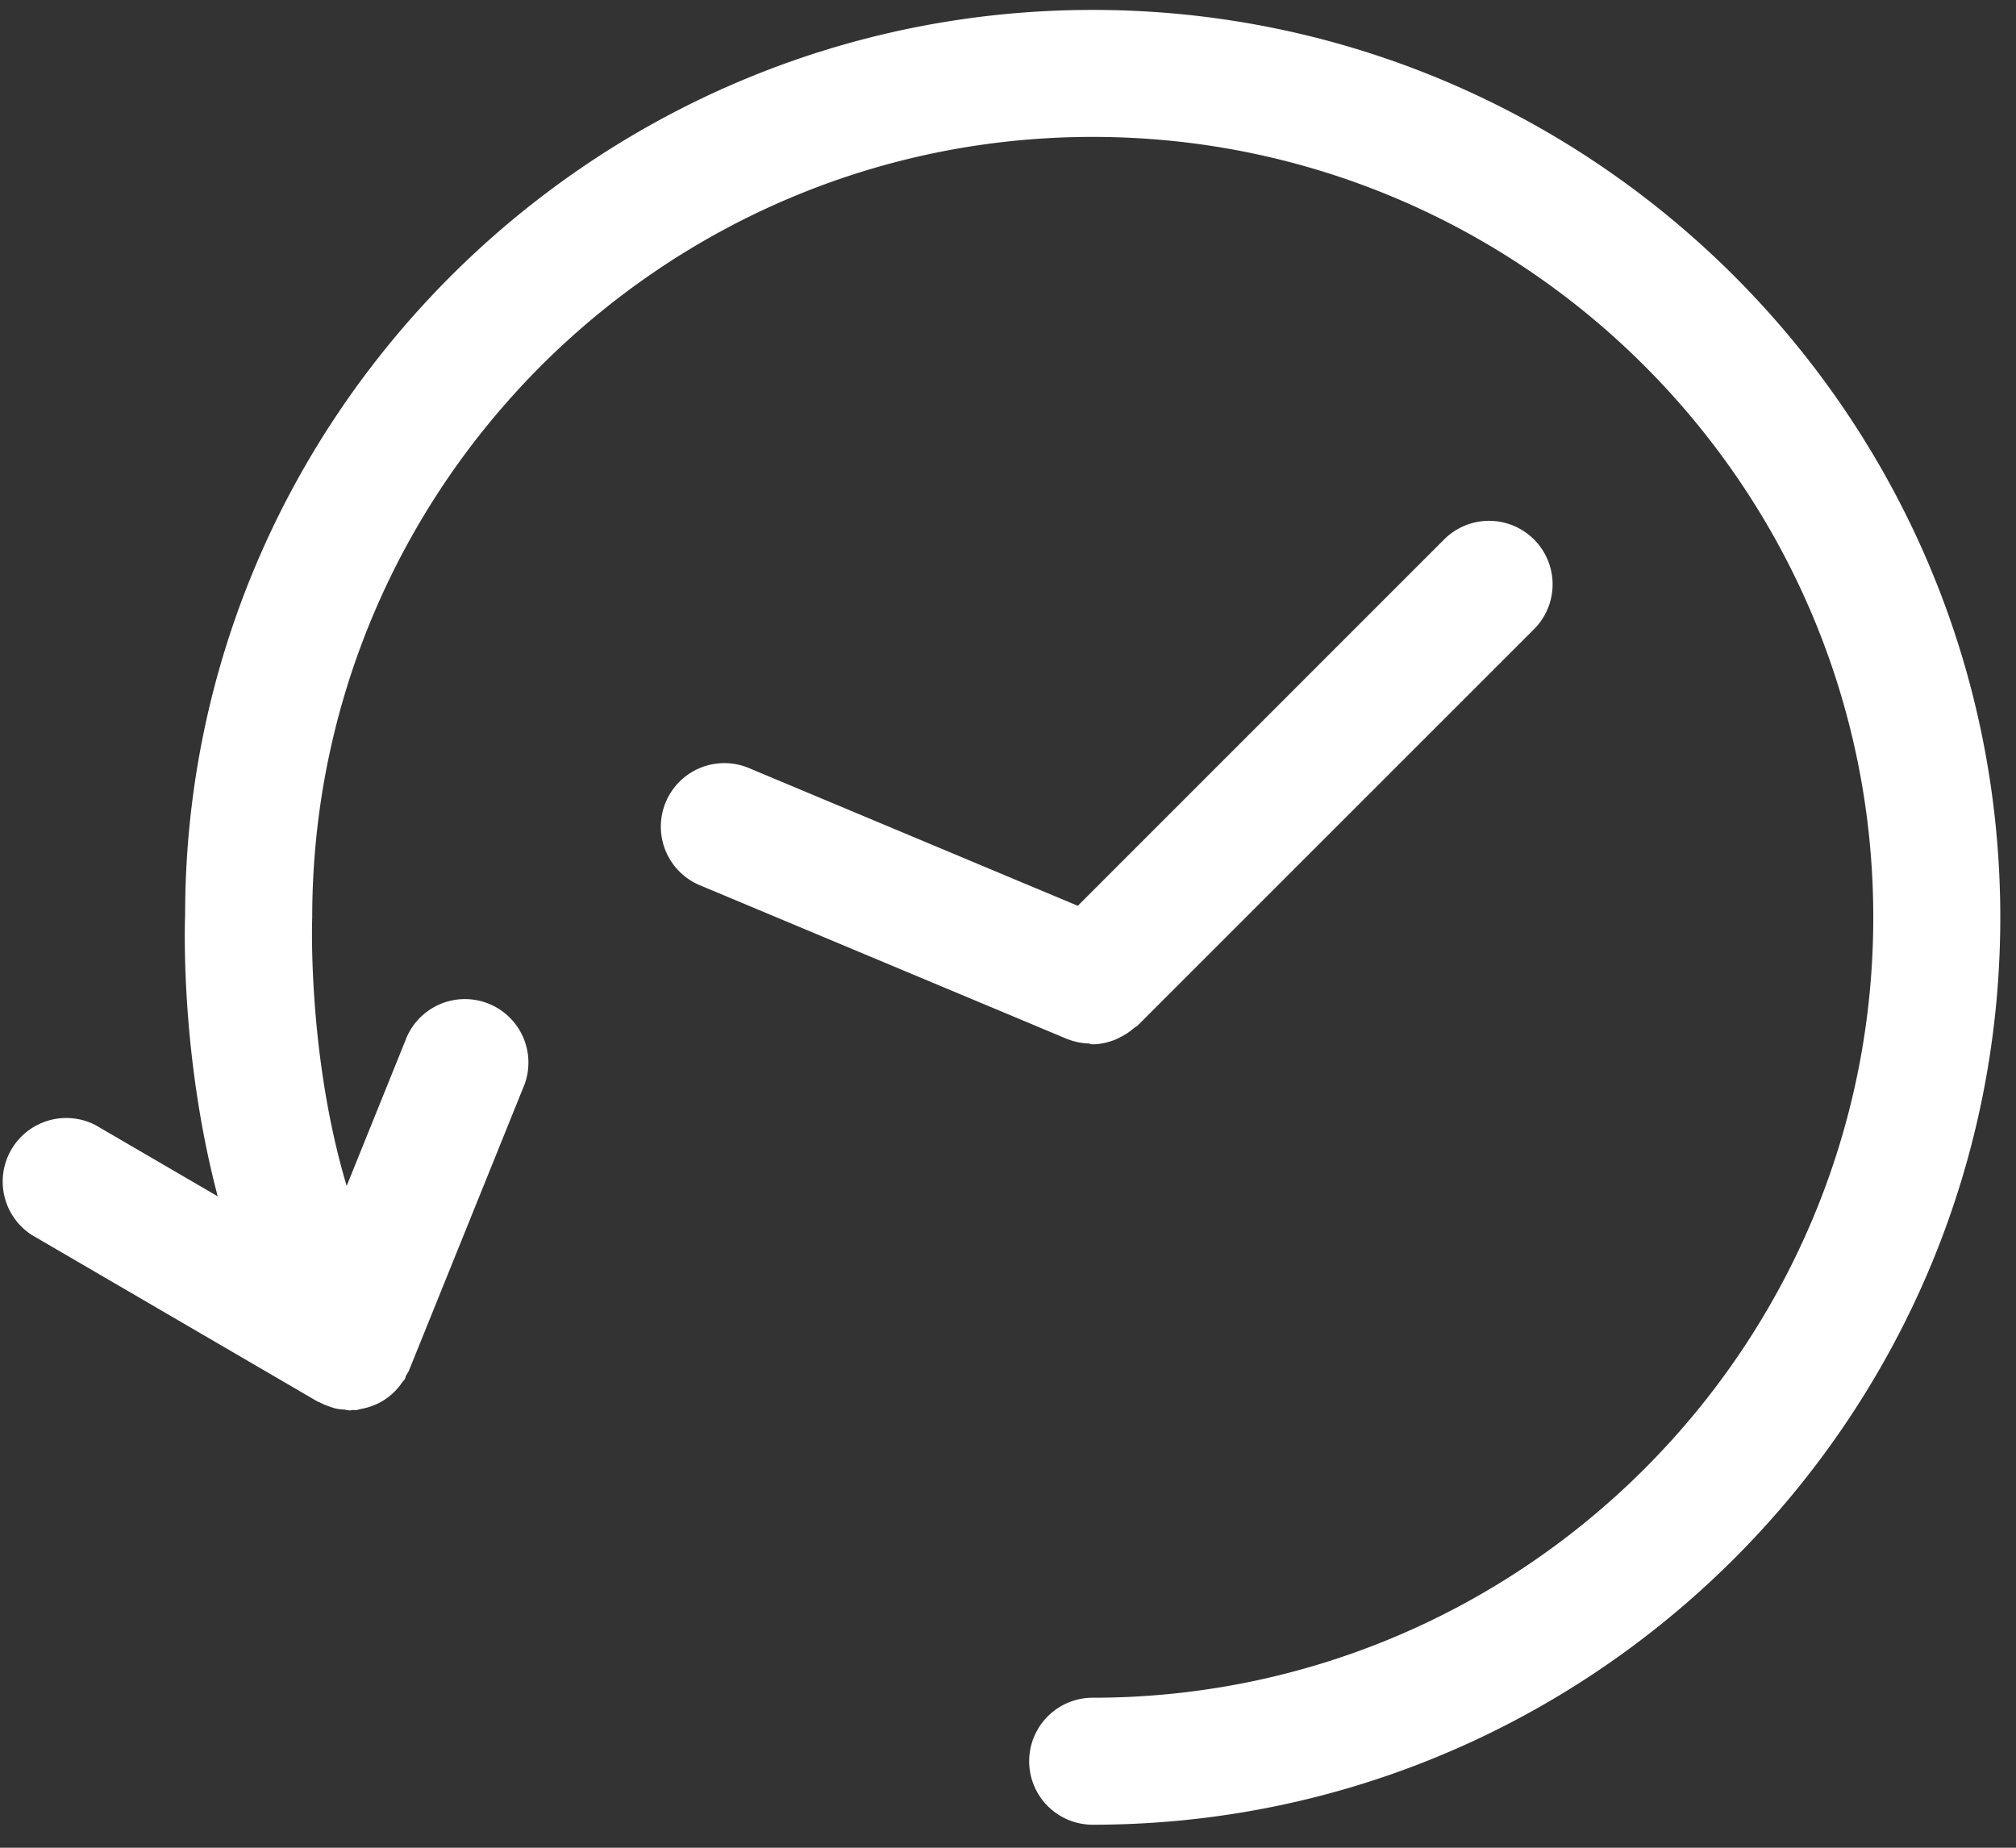
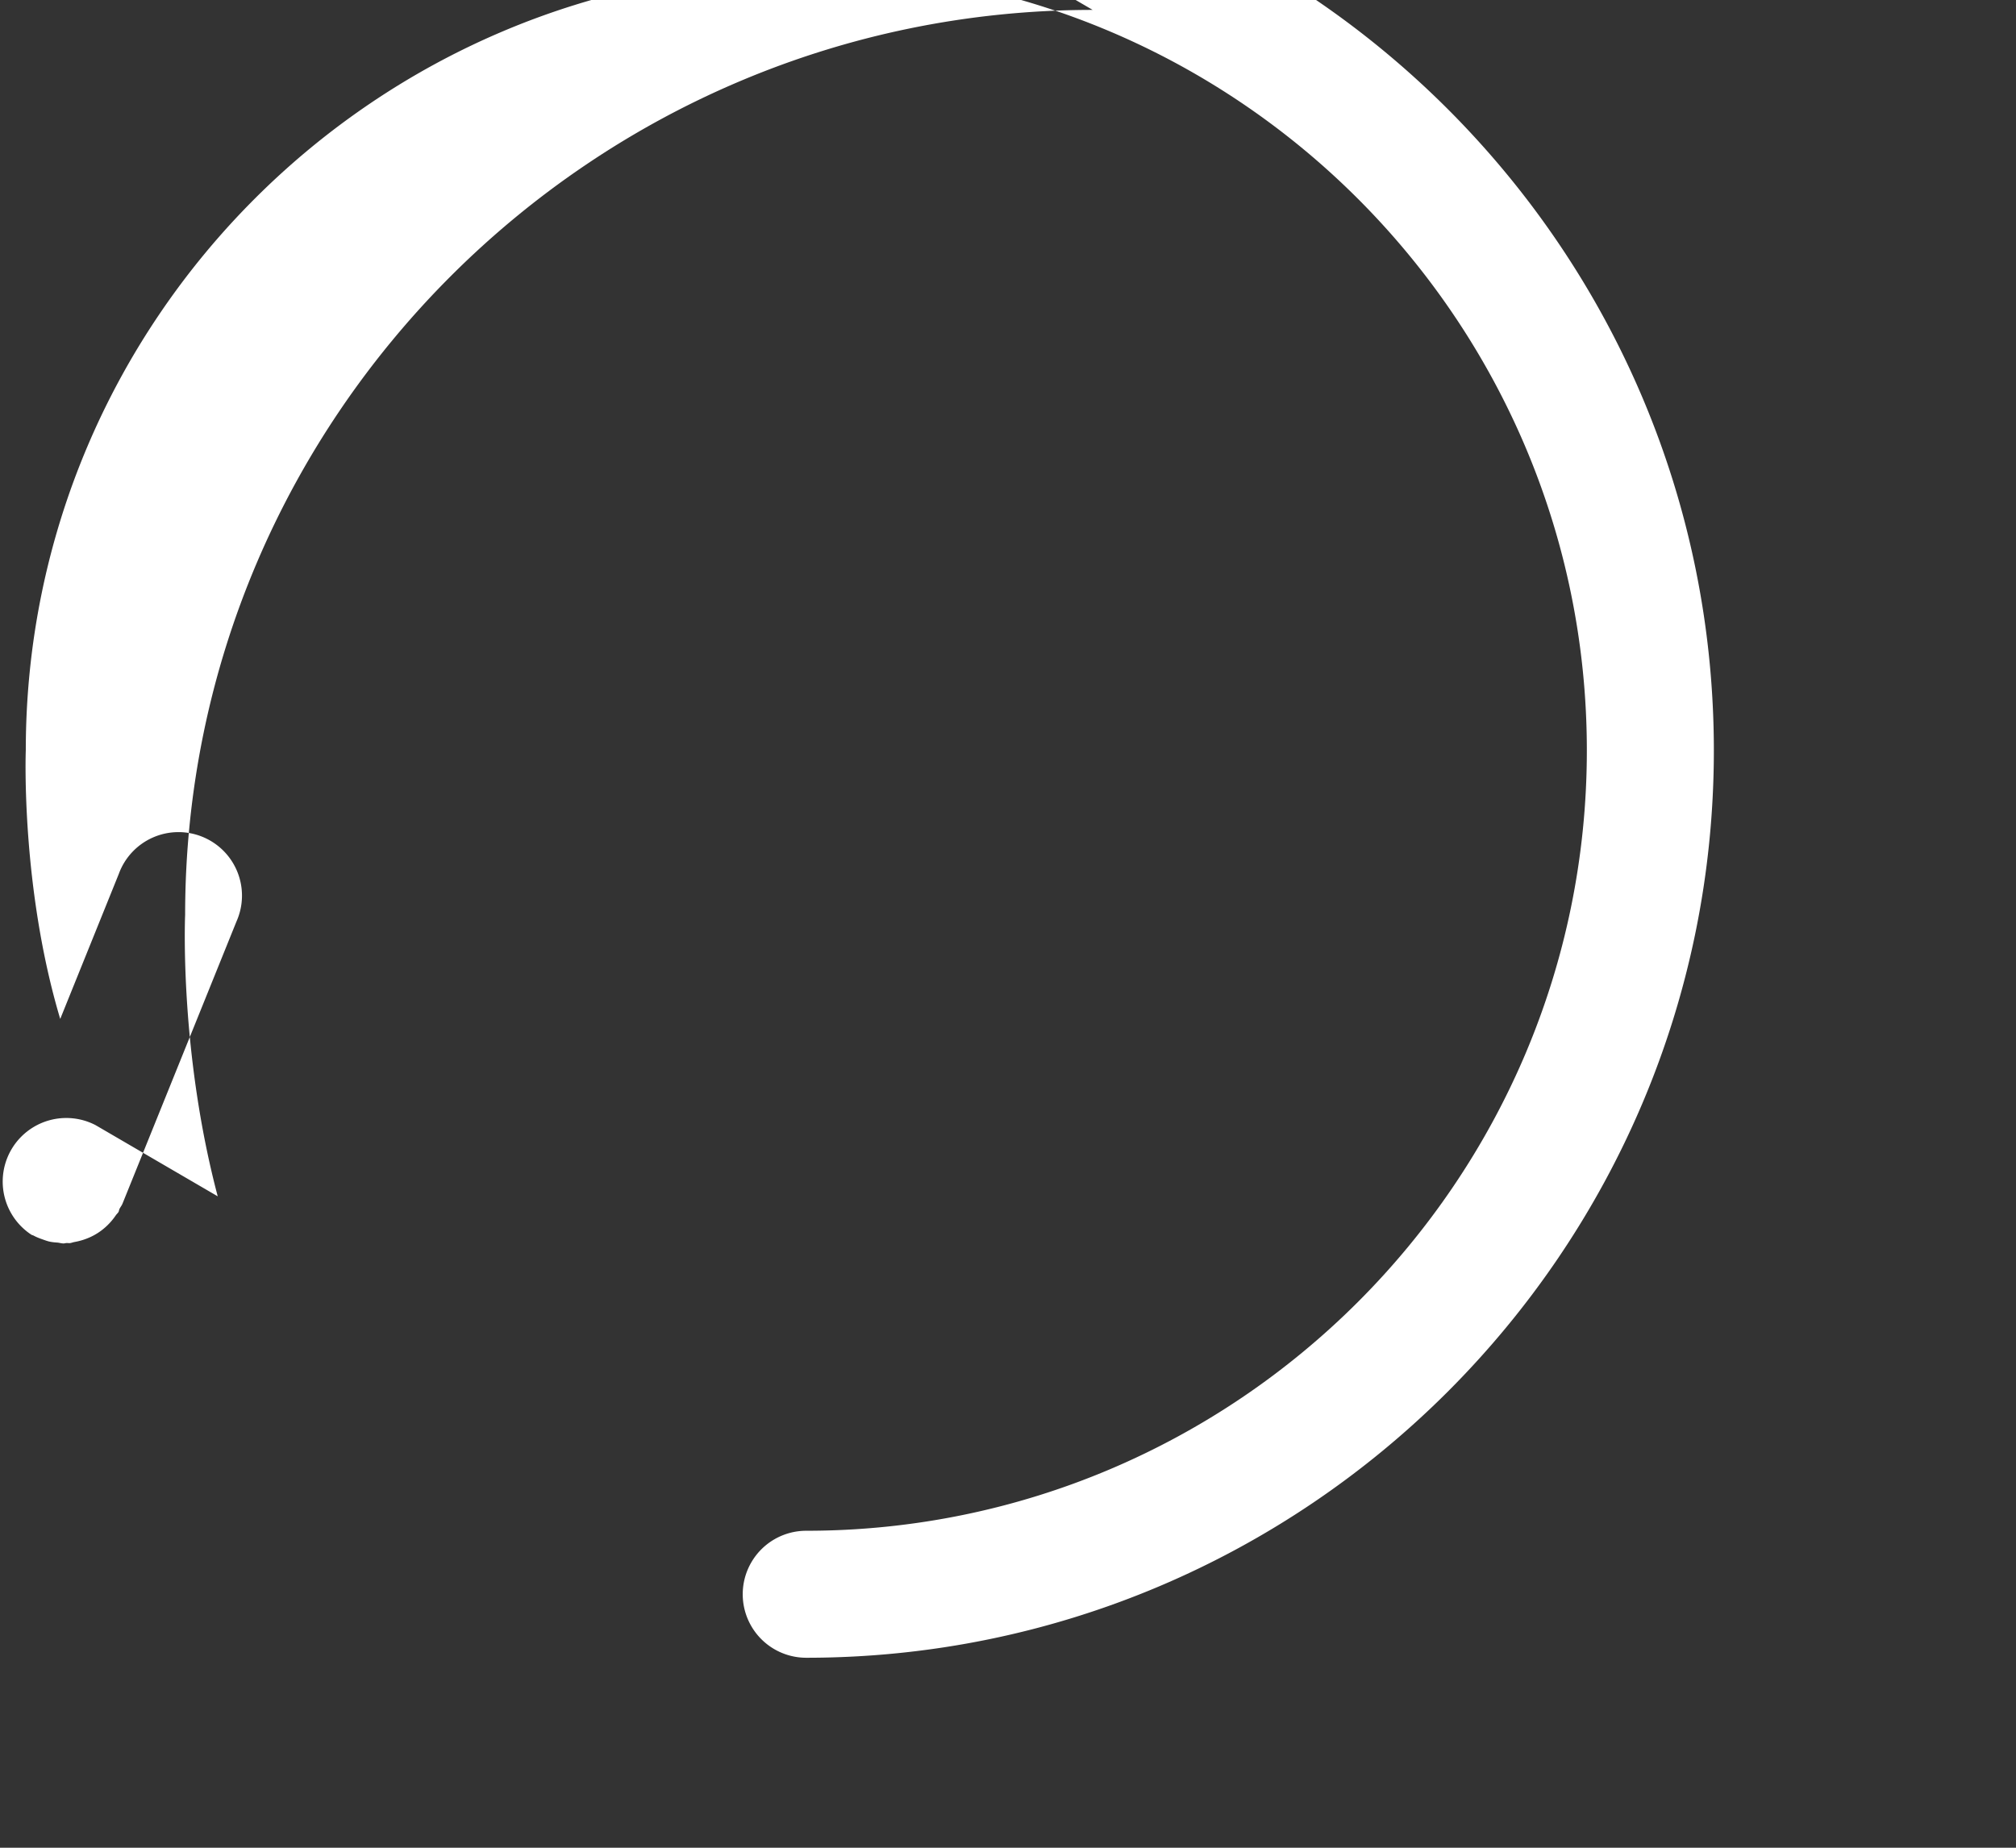
<svg xmlns="http://www.w3.org/2000/svg" width="24" height="22" viewBox="0 0 24 22">
  <rect x="0" y="0" width="24" height="22" fill="#333333" stroke="none" />
  <g fill="#FFF" fill-rule="nonzero">
-     <path d="M13.008.118C7.05.118 2.204 4.965 2.204 10.892c-.004.094-.059 1.663.388 3.352l-1.455-.848a.757.757 0 0 0-.762 1.306l3.41 1.988c.008.004.015.005.022.008.036.02.073.034.113.048.026.009.052.019.079.025.032.007.065.01.098.012.023.003.046.01.07.01.013 0 .025-.005.039-.005.012 0 .023.002.036.001.019-.002.036-.01.054-.013a.776.776 0 0 0 .192-.06.715.715 0 0 0 .166-.107.755.755 0 0 0 .134-.15c.01-.015.024-.026.033-.041.006-.012.006-.026.012-.037.01-.02.026-.039.035-.061l1.357-3.36a.756.756 0 1 0-1.401-.566l-.697 1.726c-.465-1.556-.412-3.153-.41-3.197 0-5.124 4.168-9.293 9.291-9.293 5.124 0 9.293 4.169 9.293 9.293 0 5.123-4.169 9.291-9.293 9.291a.756.756 0 1 0 0 1.512c5.958 0 10.805-4.846 10.805-10.803 0-5.958-4.847-10.805-10.805-10.805z" />
-     <path d="M12.719 12.376a.748.748 0 0 0 .237.048c.017.001.034.01.05.01.089 0 .175-.02.257-.05.023-.008.044-.02.066-.031a.755.755 0 0 0 .174-.115c.012-.01.027-.014.039-.026l4.72-4.72a.755.755 0 1 0-1.07-1.069l-4.361 4.362-3.915-1.64a.756.756 0 1 0-.585 1.395l4.383 1.835h.005z" />
+     <path d="M13.008.118C7.05.118 2.204 4.965 2.204 10.892c-.004.094-.059 1.663.388 3.352l-1.455-.848a.757.757 0 0 0-.762 1.306c.008.004.015.005.022.008.036.02.073.034.113.048.026.009.052.019.079.025.032.007.065.01.098.012.023.003.046.01.07.01.013 0 .025-.005.039-.005.012 0 .023.002.036.001.019-.002.036-.01.054-.013a.776.776 0 0 0 .192-.06.715.715 0 0 0 .166-.107.755.755 0 0 0 .134-.15c.01-.015.024-.026.033-.041.006-.012.006-.026.012-.037.01-.02.026-.039.035-.061l1.357-3.36a.756.756 0 1 0-1.401-.566l-.697 1.726c-.465-1.556-.412-3.153-.41-3.197 0-5.124 4.168-9.293 9.291-9.293 5.124 0 9.293 4.169 9.293 9.293 0 5.123-4.169 9.291-9.293 9.291a.756.756 0 1 0 0 1.512c5.958 0 10.805-4.846 10.805-10.803 0-5.958-4.847-10.805-10.805-10.805z" />
  </g>
</svg>